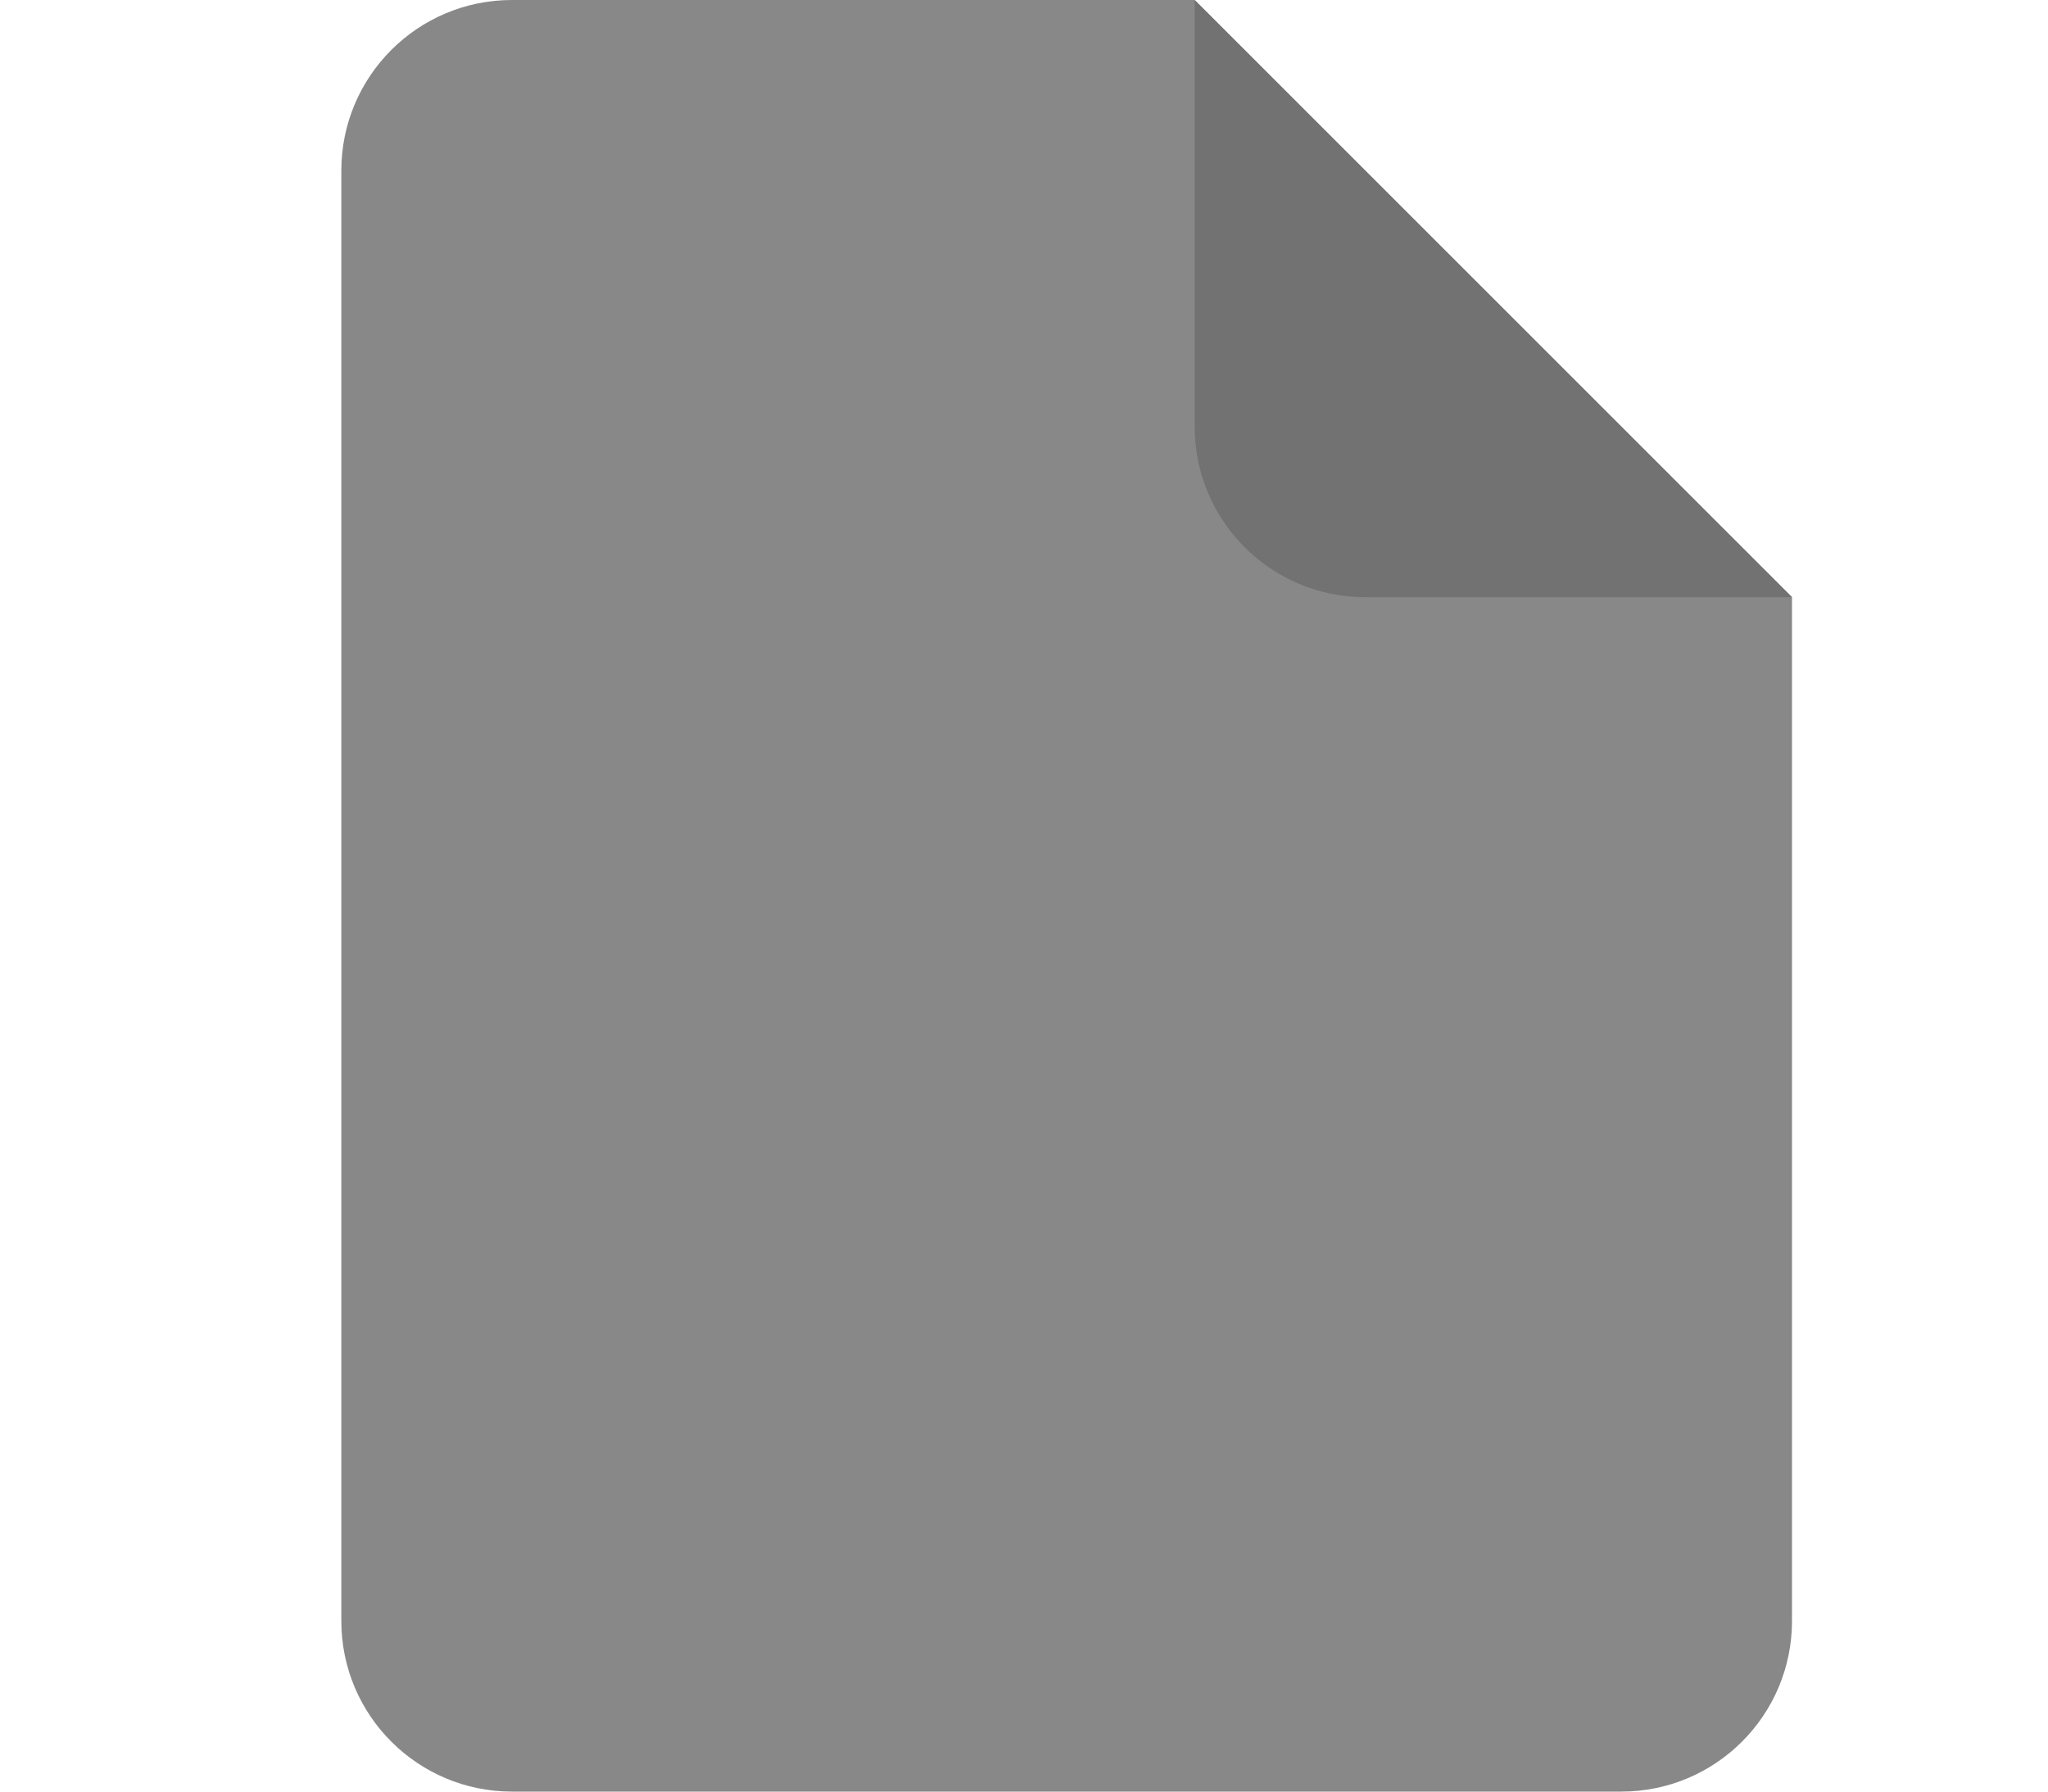
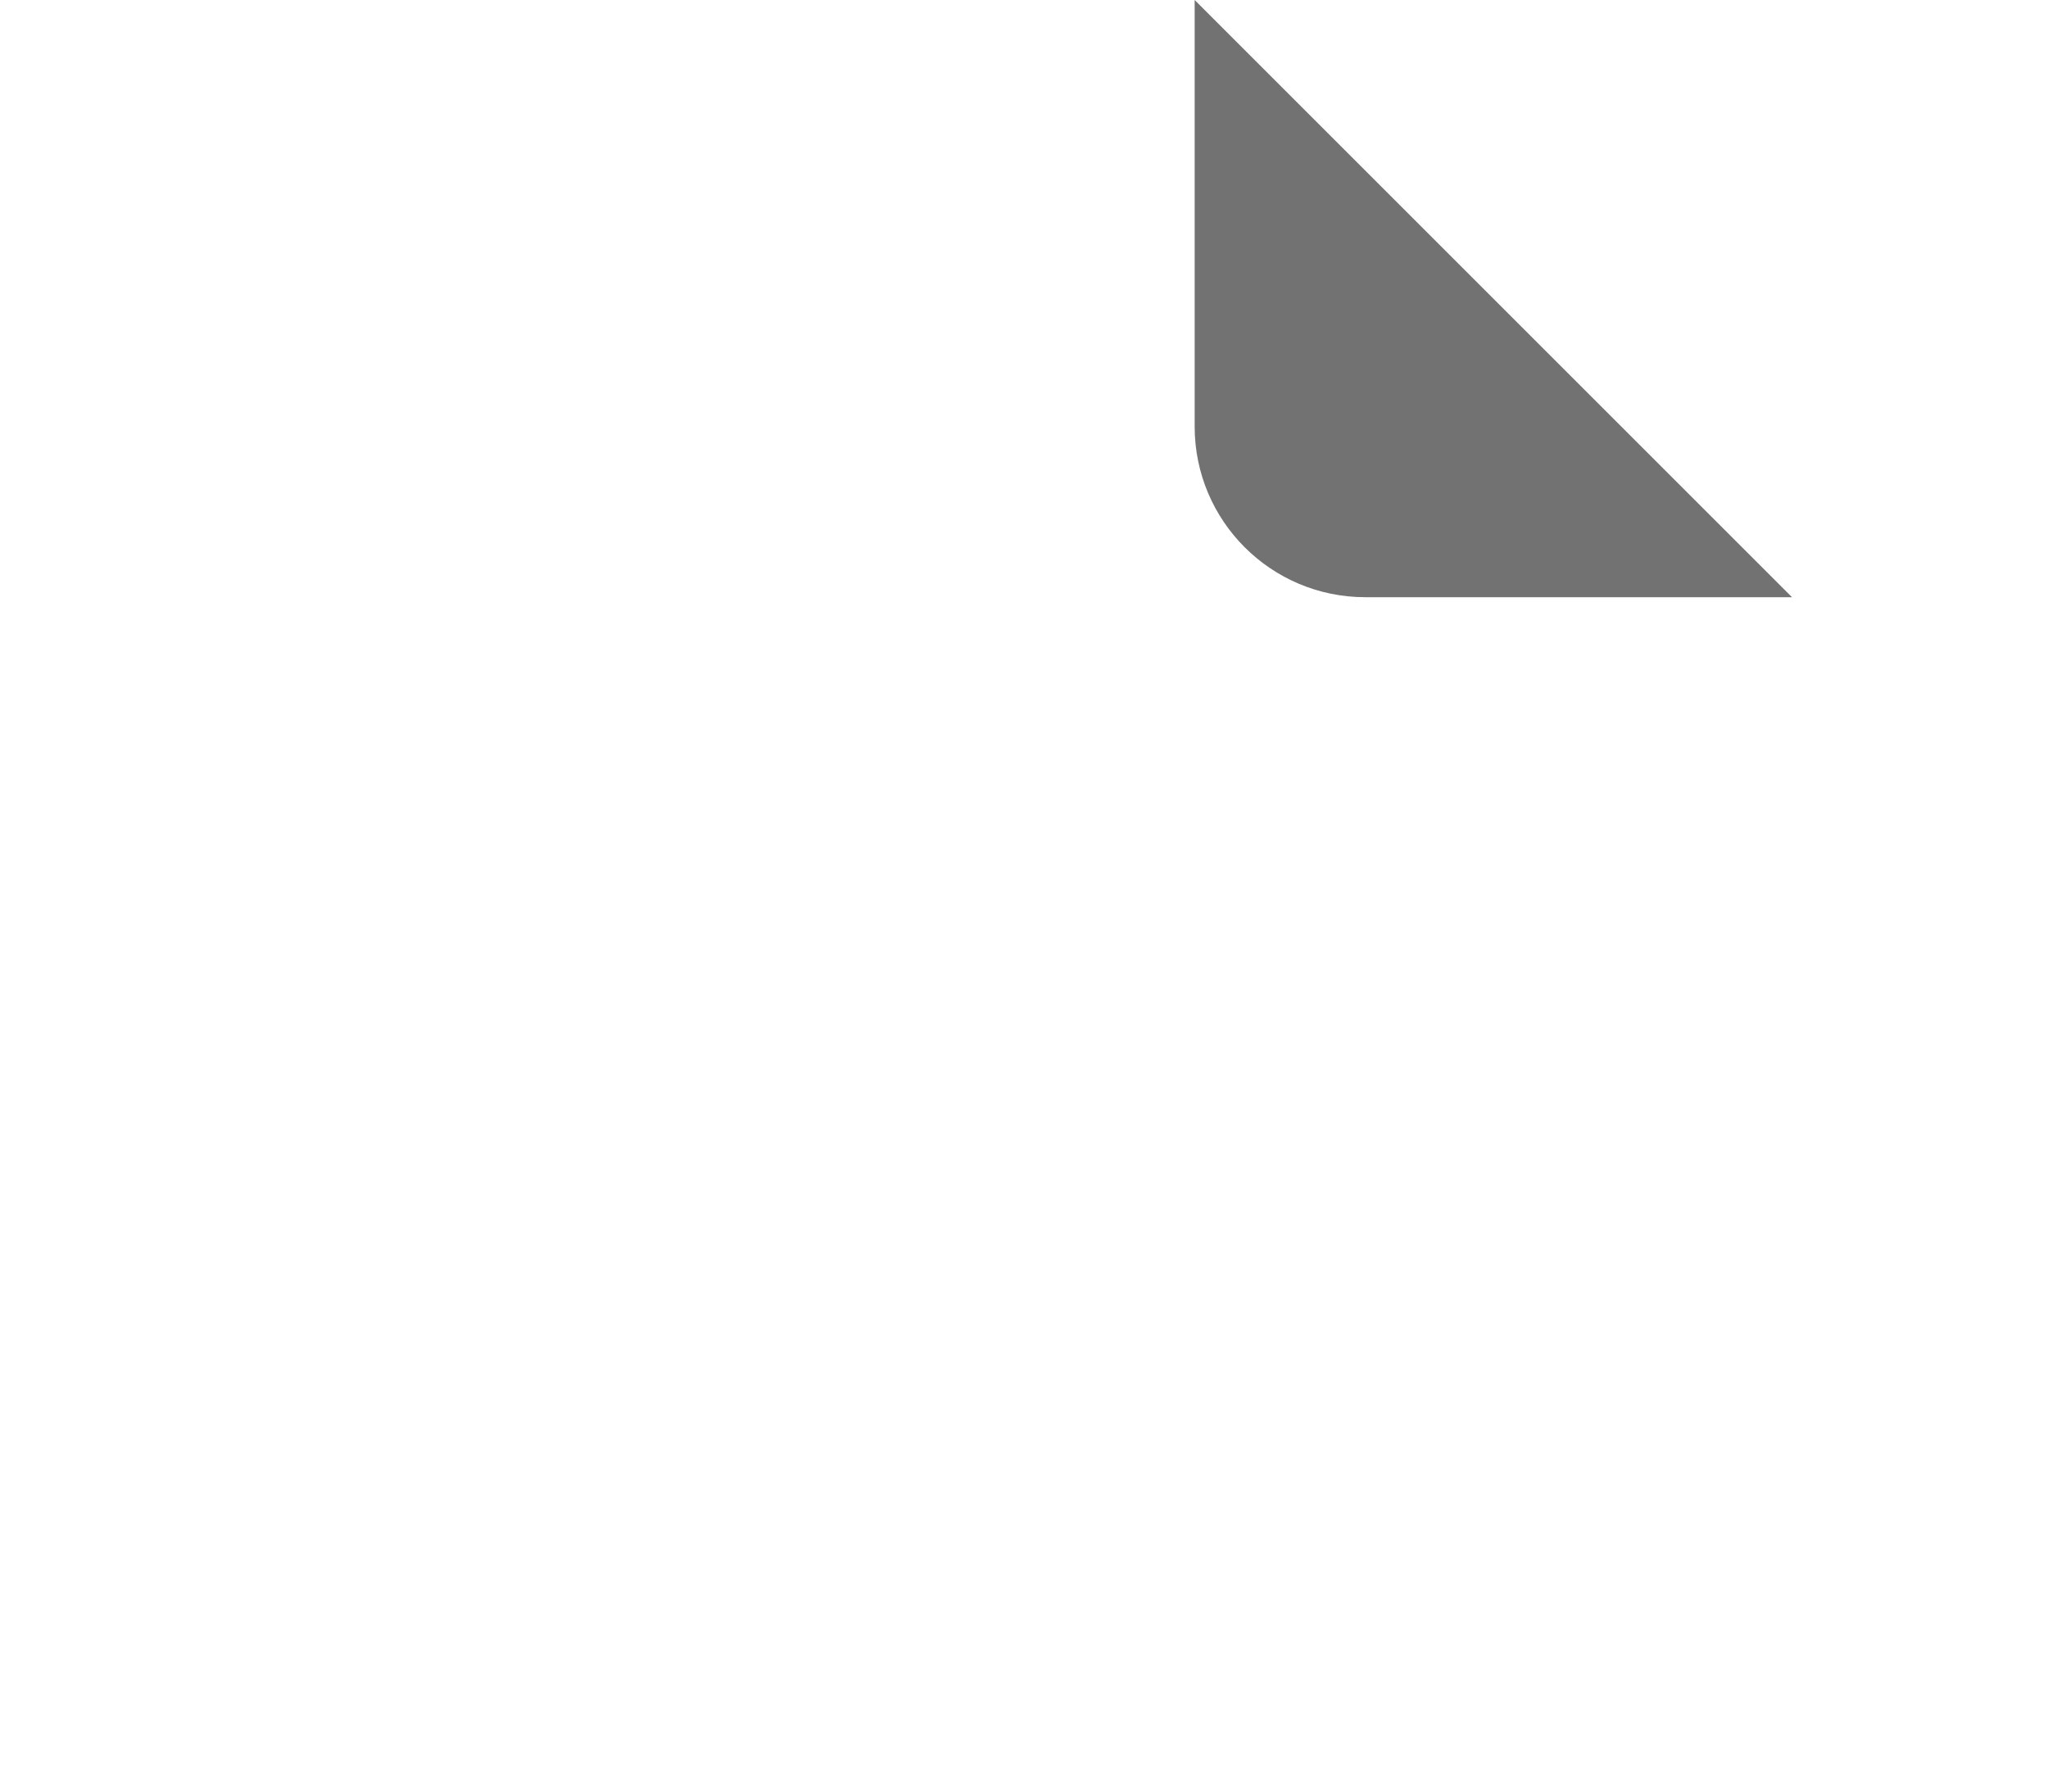
<svg xmlns="http://www.w3.org/2000/svg" width="24px" height="21px" viewBox="0 0 24 21" version="1.1">
  <title>Slice</title>
  <desc>Created with Sketch.</desc>
  <g id="Page-1" stroke="none" stroke-width="1" fill="none" fill-rule="evenodd">
    <g id="File" transform="translate(4, 0)">
-       <path d="M2,0 L10,0 L10,0 L17,7 L17,19 C17,20.105 16.105,21 15,21 L2,21 C0.895,21 1.3527075e-16,20.105 0,19 L0,2 C-1.3527075e-16,0.895 0.895,2.02906125e-16 2,0 Z" id="Rectangle" fill="#888888" />
      <path d="M10,0 L17,7 L12,7 C10.895,7 10,6.105 10,5 L10,0 L10,0 Z" id="Triangle" fill="#727272" />
    </g>
  </g>
</svg>